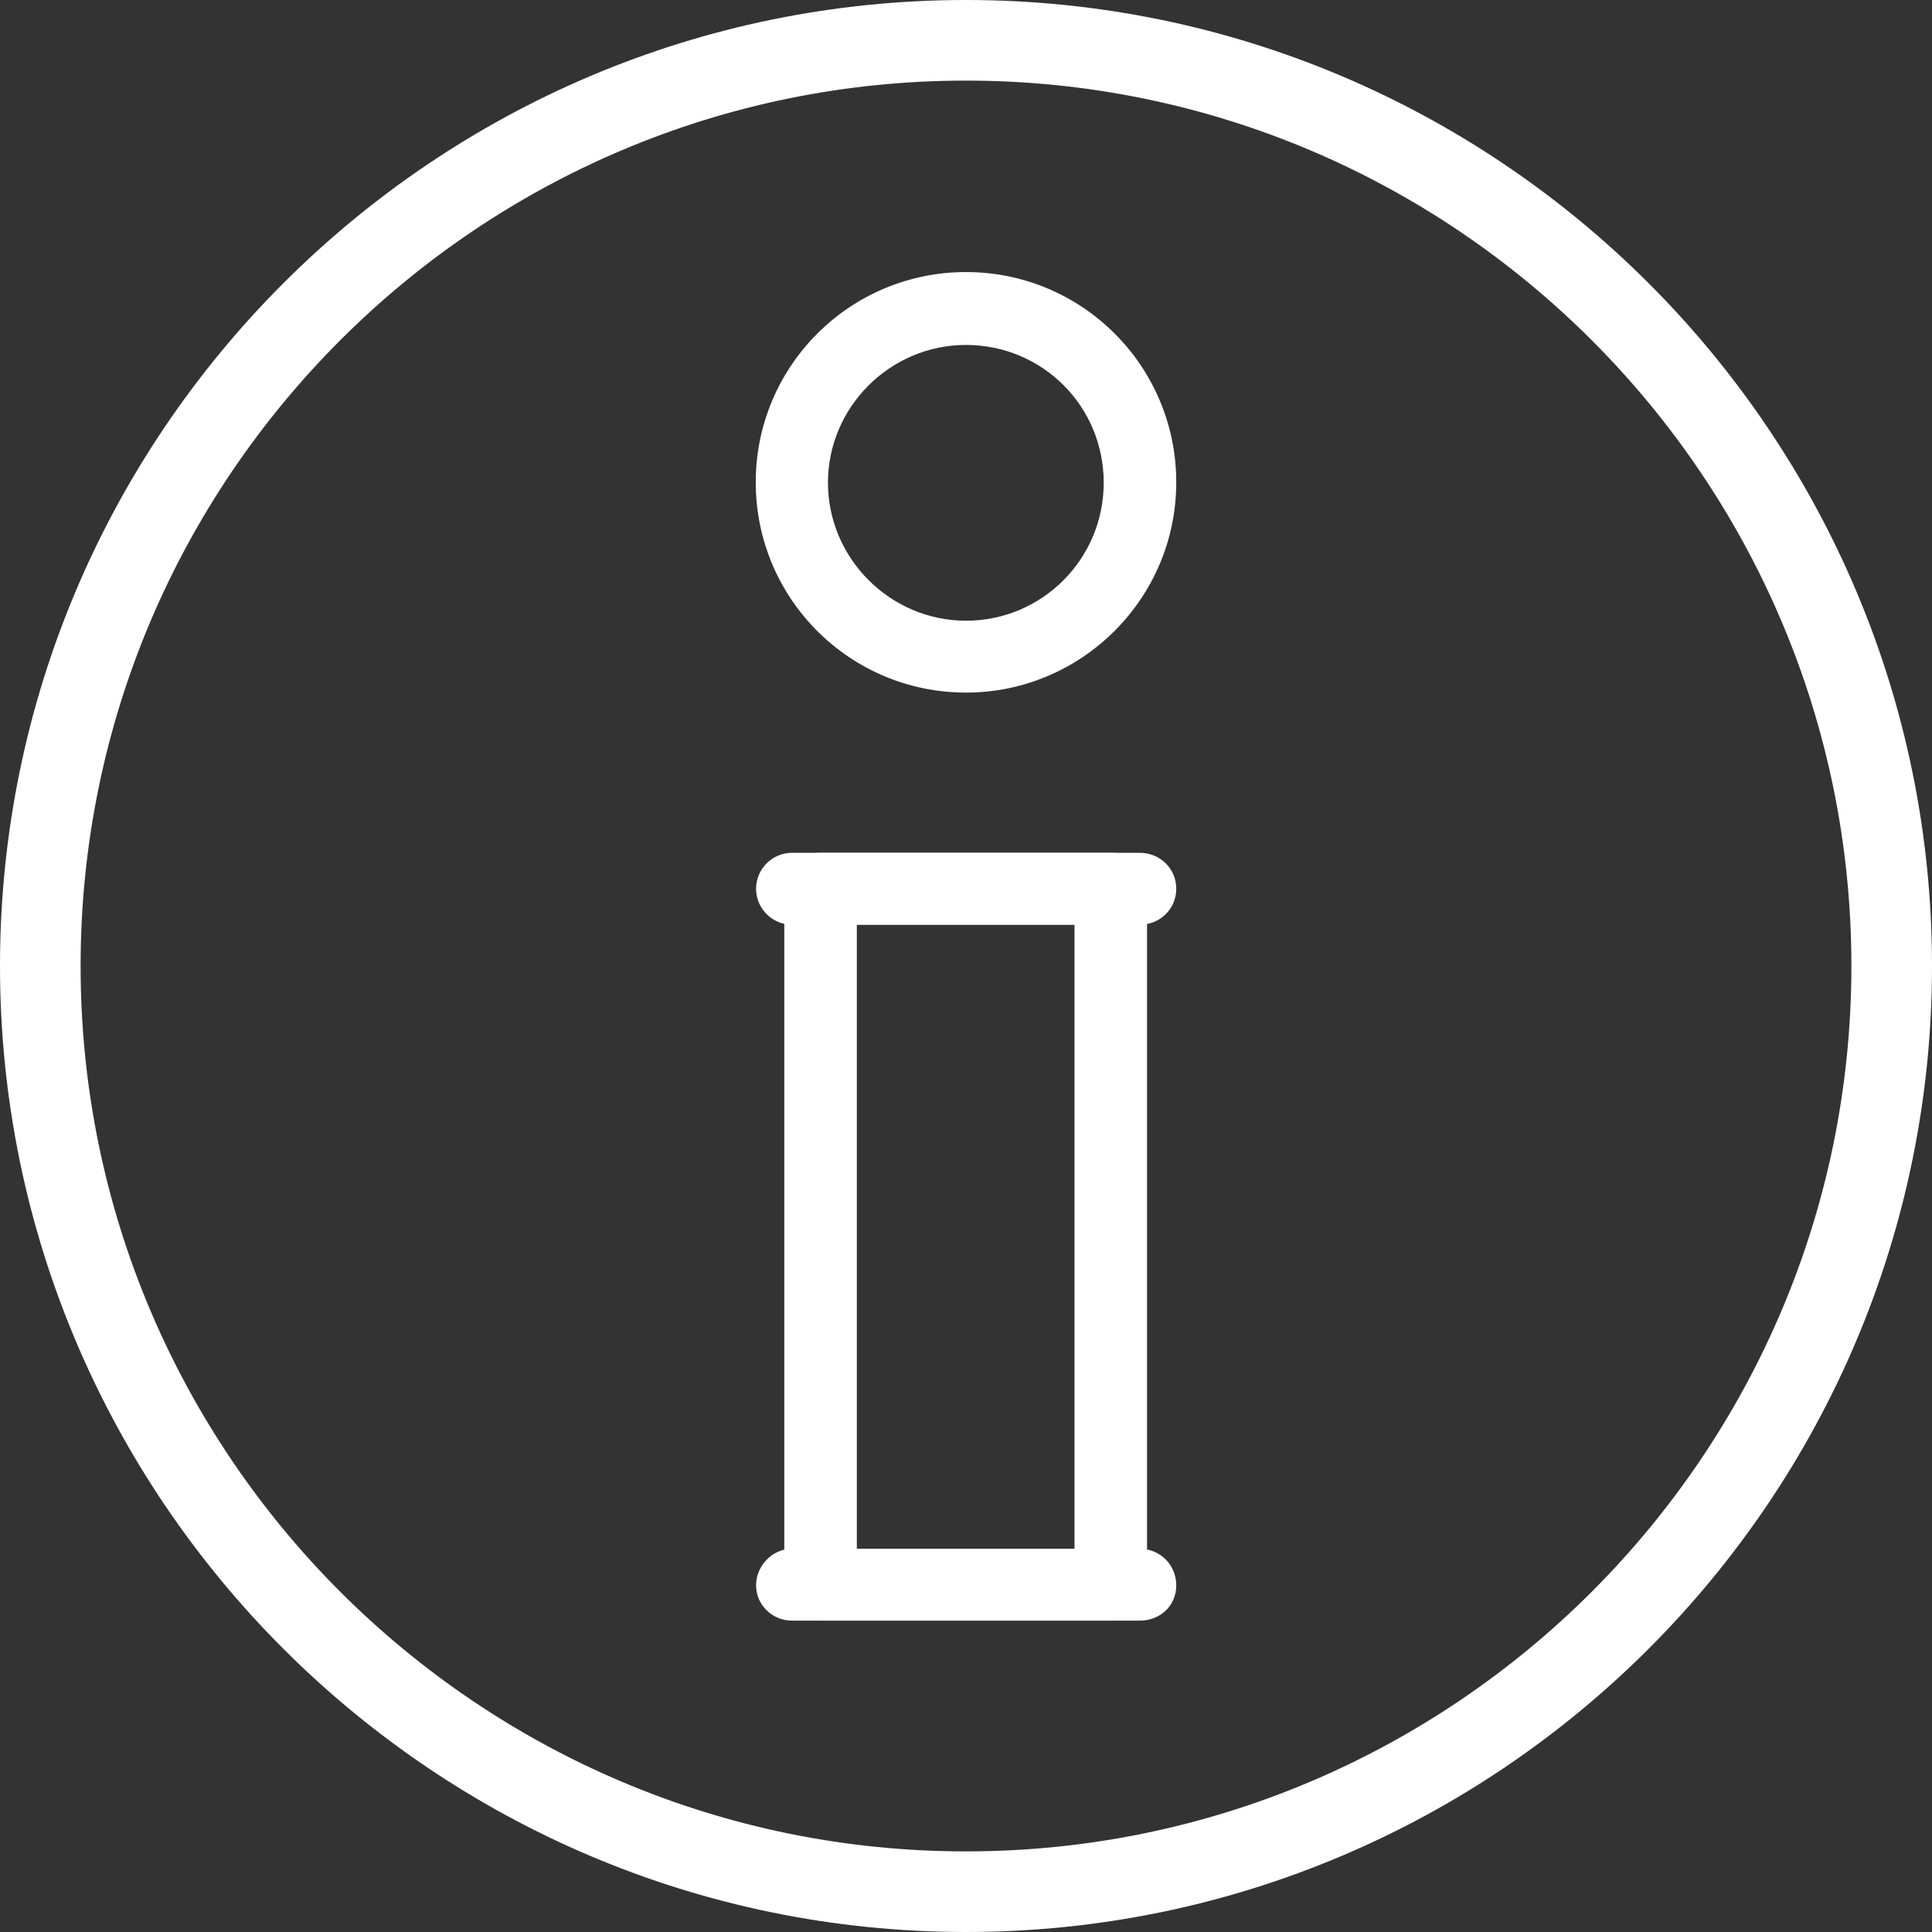
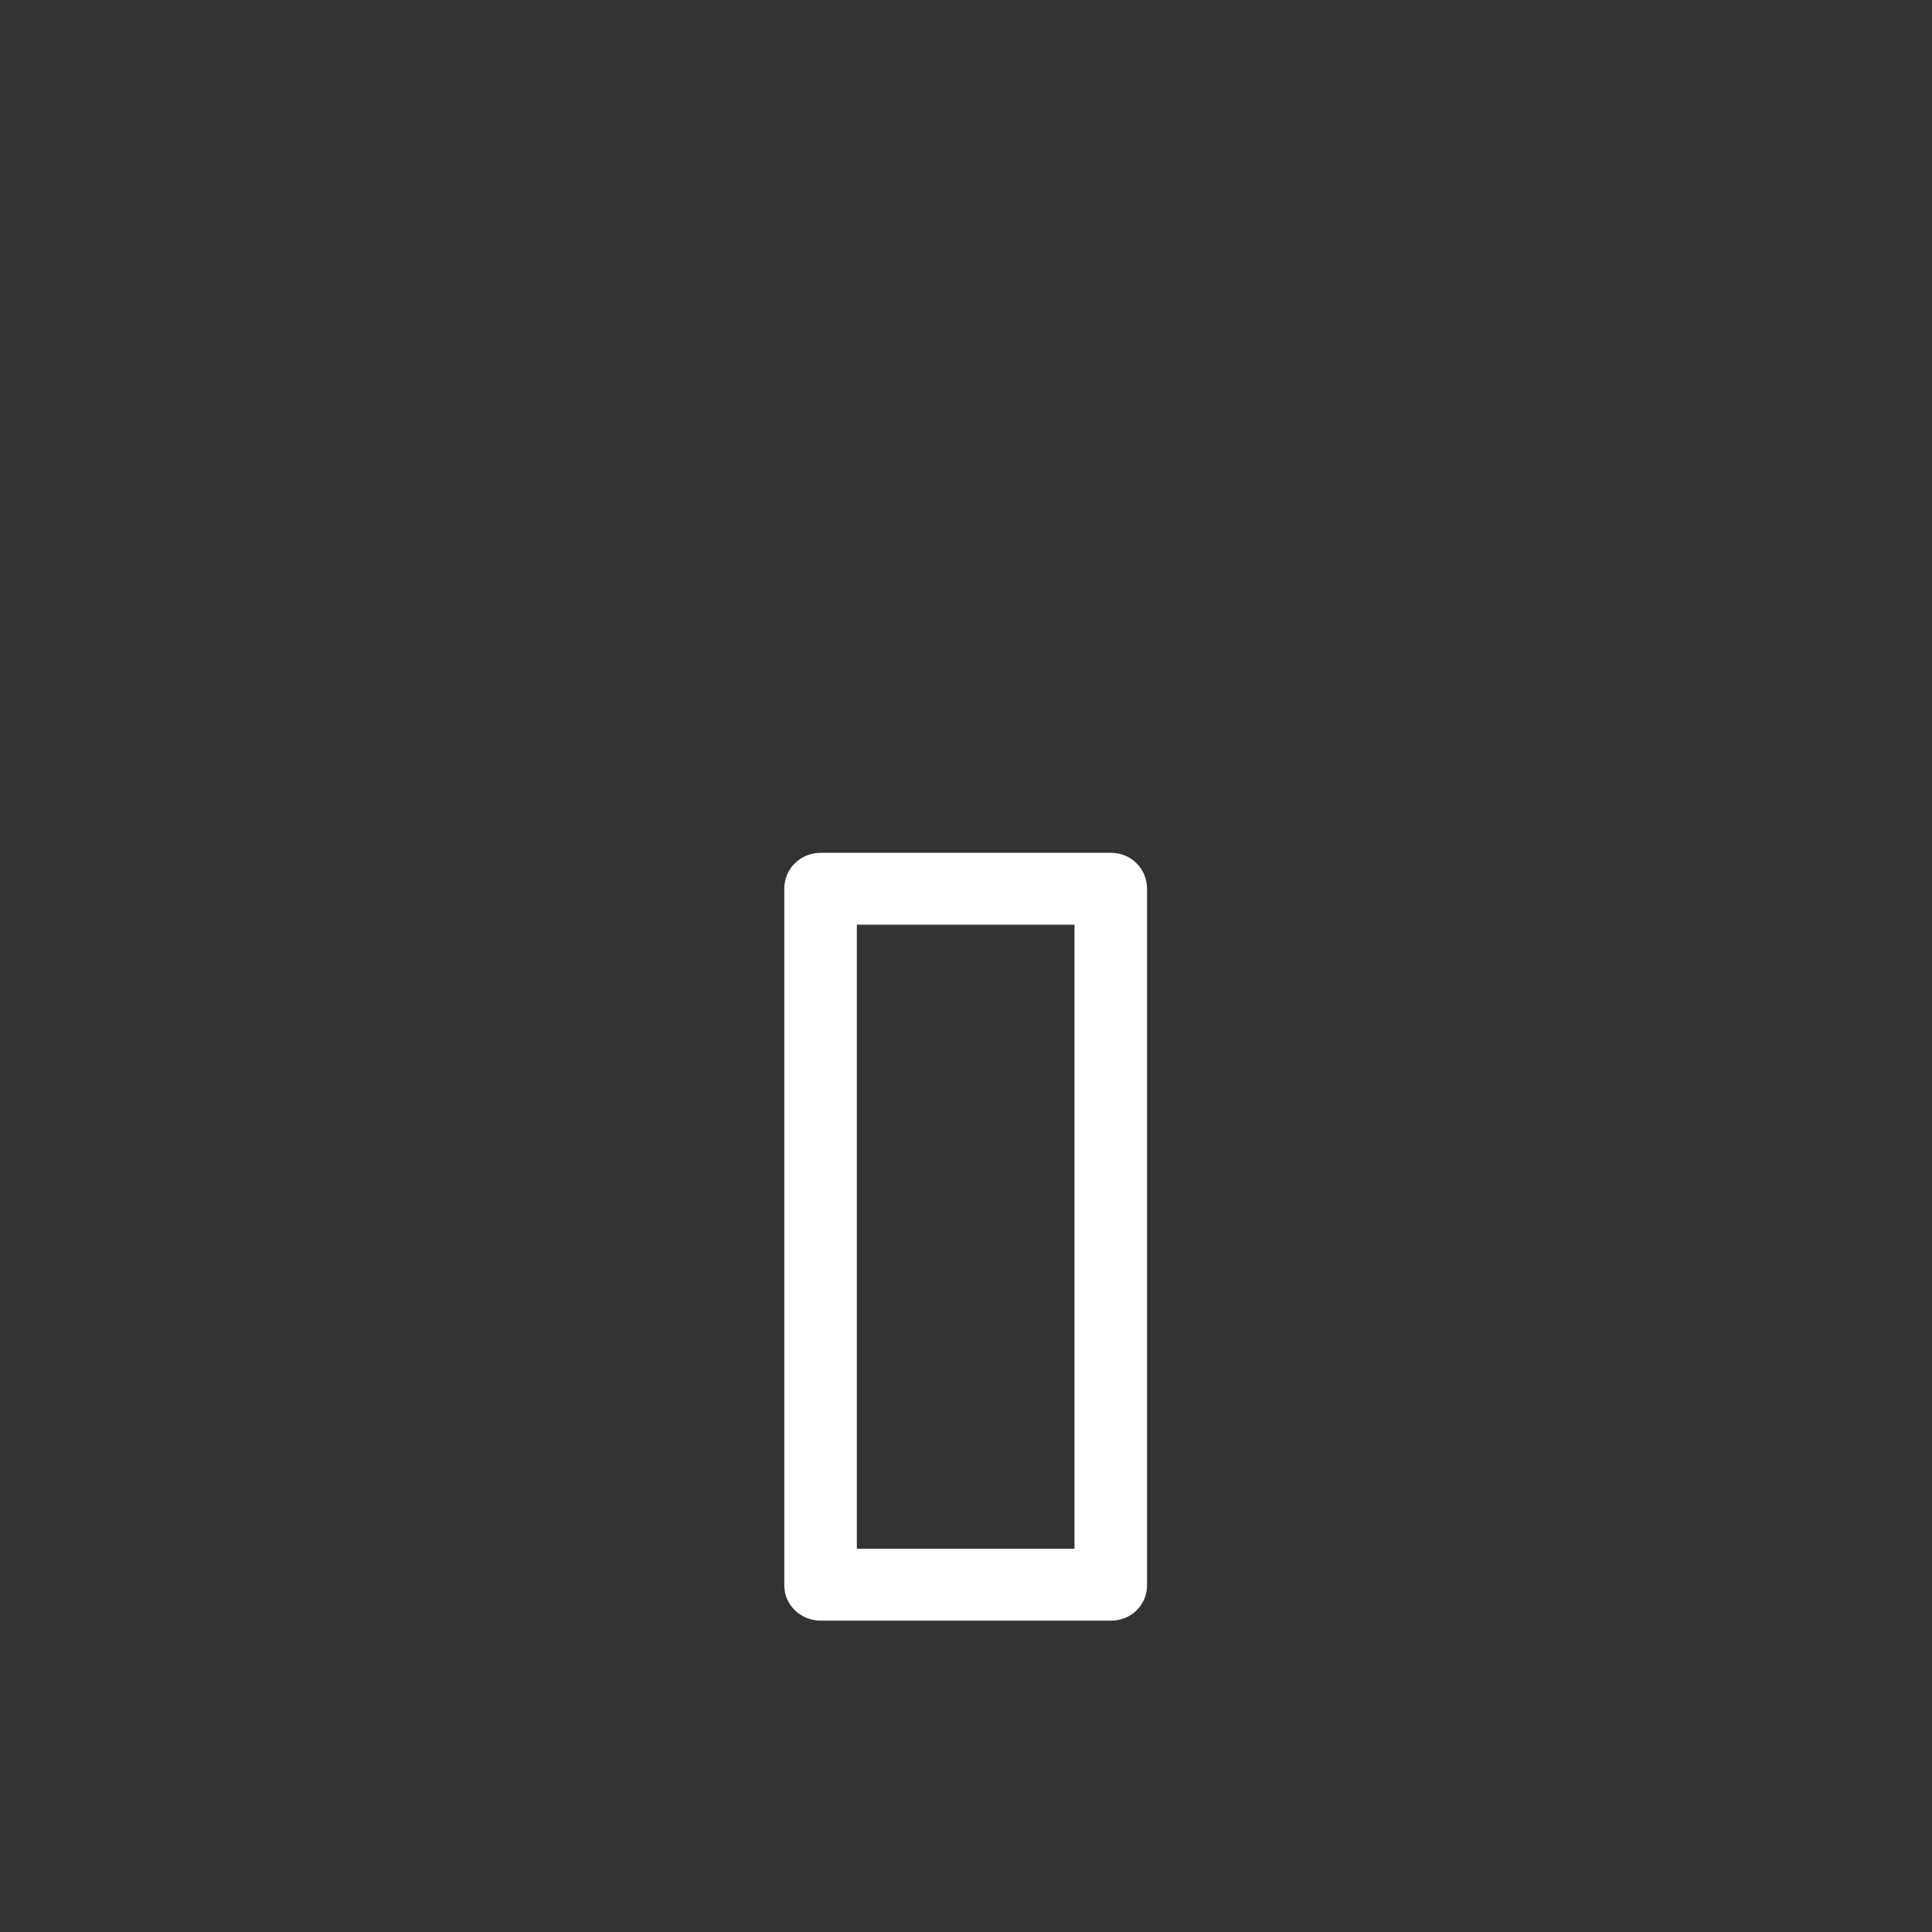
<svg xmlns="http://www.w3.org/2000/svg" id="_レイヤー_2" data-name="レイヤー 2" viewBox="0 0 57.52 57.52">
  <rect x="0" y="0" width="57.52" height="57.52" fill="#333333" stroke="none" />
  <defs>
    <style>
      .cls-1, .cls-2 {
        fill: #fff;
      }

      .cls-2 {
        stroke: #fff;
        stroke-miterlimit: 10;
      }
    </style>
  </defs>
  <g id="_デザイン" data-name="デザイン">
    <g>
      <g>
-         <path class="cls-1" d="M28.76,20.62c-3.46,0-6.26-2.8-6.26-6.26s2.8-6.26,6.26-6.26,6.26,2.8,6.26,6.26-2.82,6.26-6.26,6.26ZM28.76,10.27c-2.26,0-4.11,1.85-4.11,4.1s1.85,4.11,4.11,4.11,4.1-1.83,4.1-4.11-1.83-4.1-4.1-4.1Z" />
        <path class="cls-1" d="M33.08,48.25h-8.64c-.61,0-1.09-.47-1.09-1.05v-20.74c0-.6.48-1.07,1.09-1.07h8.64c.59,0,1.07.47,1.07,1.07v20.74c0,.59-.48,1.05-1.07,1.05ZM25.51,46.11h6.48v-18.58h-6.48v18.58Z" />
-         <path class="cls-1" d="M33.93,27.53h-10.35c-.59,0-1.07-.48-1.07-1.07s.48-1.07,1.07-1.07h10.35c.61,0,1.09.47,1.09,1.07s-.48,1.07-1.09,1.07Z" />
-         <path class="cls-1" d="M33.93,48.25h-10.35c-.59,0-1.07-.47-1.07-1.05s.48-1.09,1.07-1.09h10.35c.61,0,1.09.48,1.09,1.09s-.48,1.05-1.09,1.05Z" />
      </g>
-       <path class="cls-2" d="M28.76,57.02C13.18,57.02.5,44.34.5,28.76S13.18.5,28.76.5s28.26,12.68,28.26,28.26-12.68,28.26-28.26,28.26ZM28.76,1.9C13.95,1.9,1.9,13.95,1.9,28.76s12.05,26.86,26.86,26.86,26.86-12.05,26.86-26.86S43.57,1.9,28.76,1.9Z" />
    </g>
  </g>
</svg>